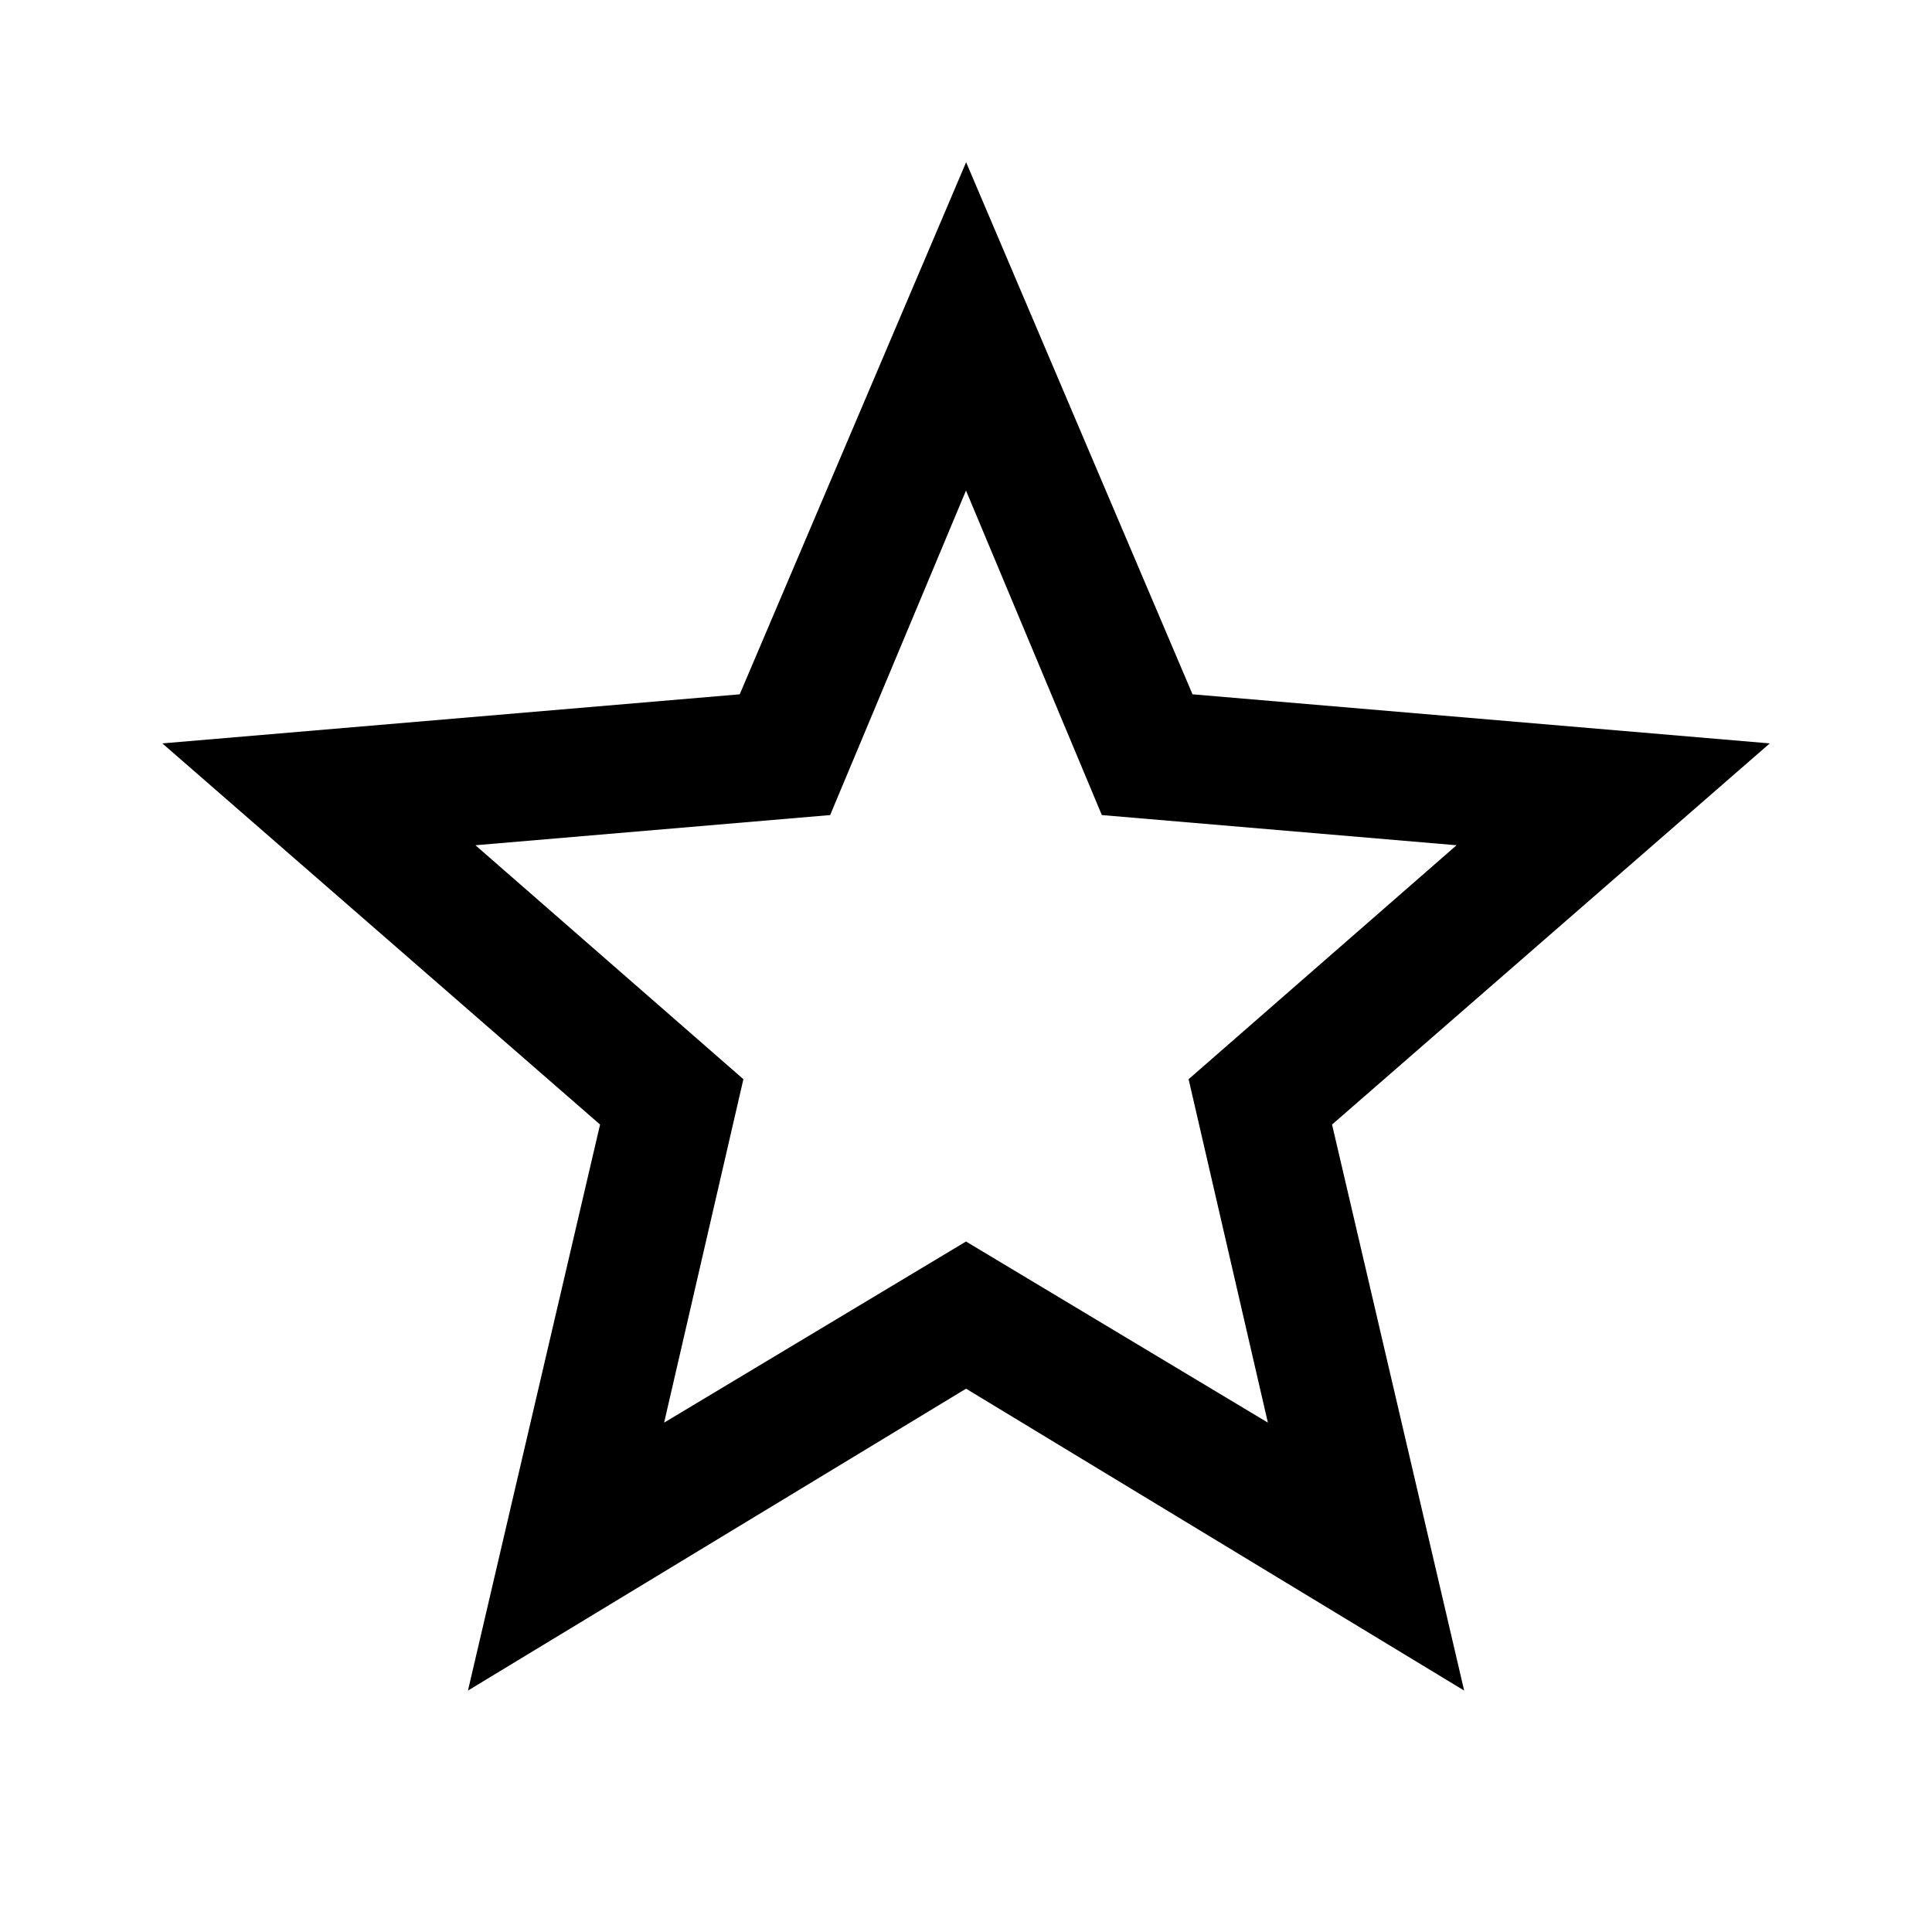
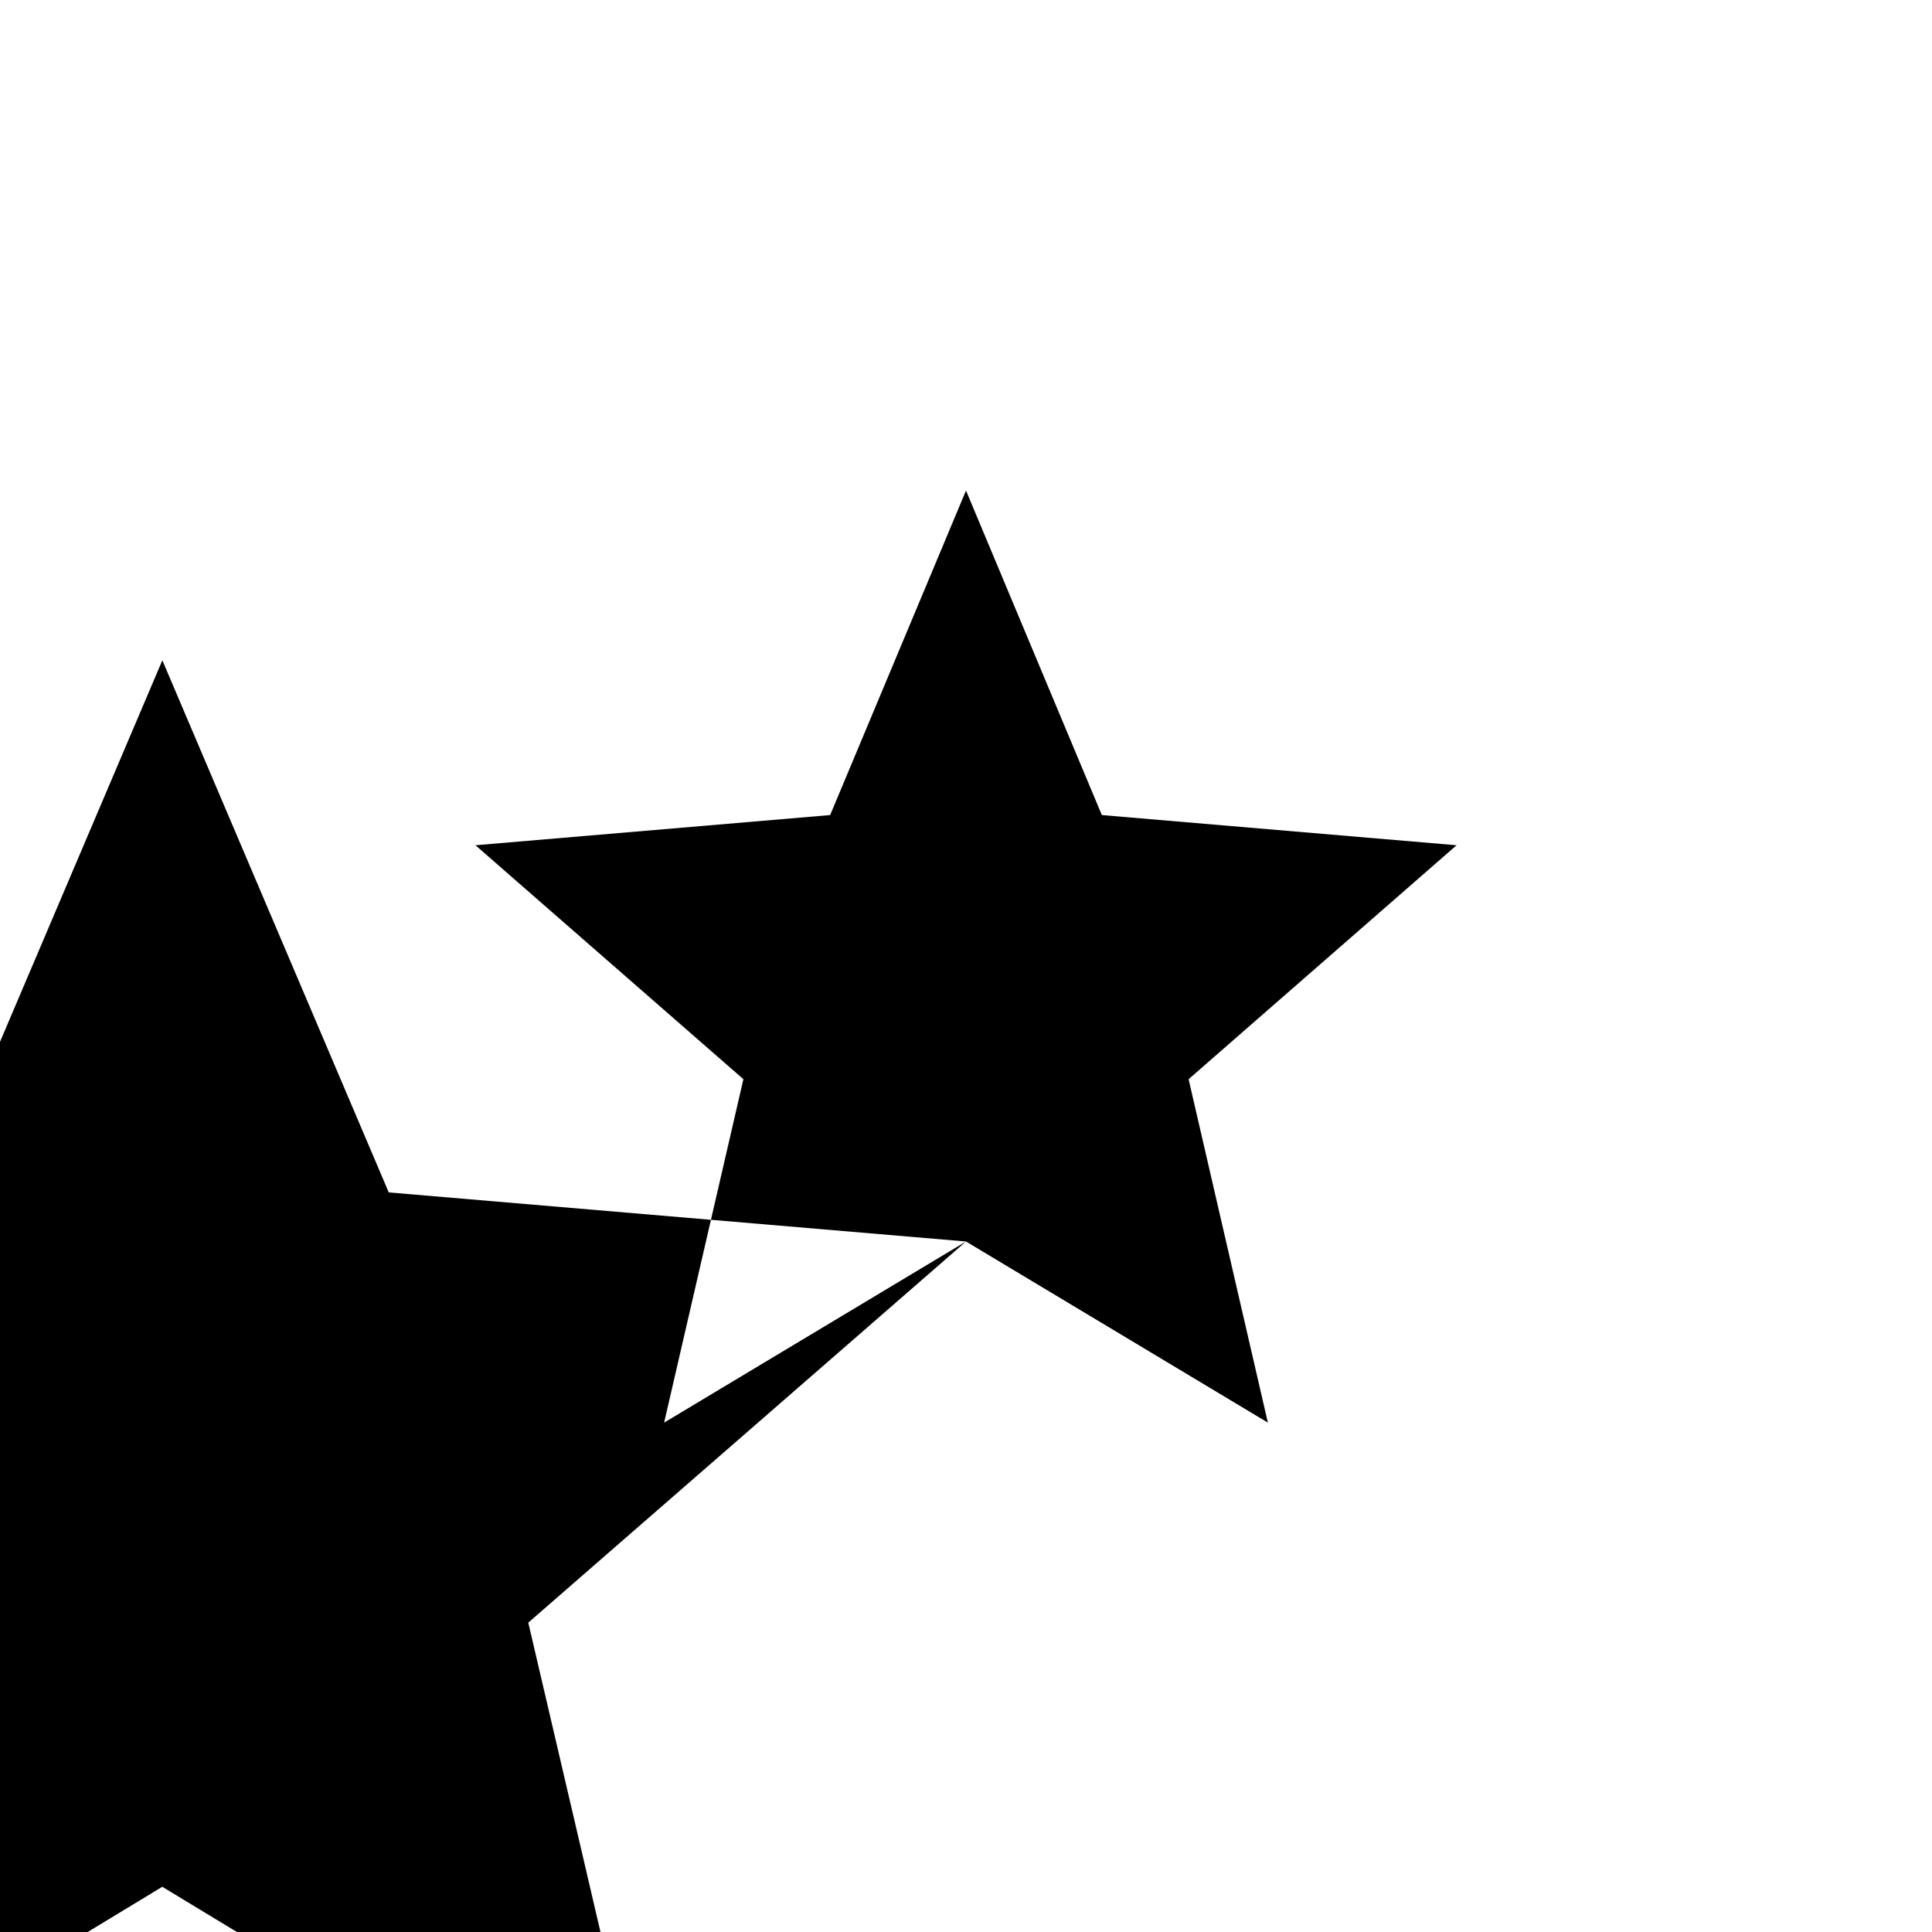
<svg xmlns="http://www.w3.org/2000/svg" version="1.1" width="32" height="32" viewBox="0 0 32 32">
  <title>star</title>
-   <path d="M16 20.563l5 3-1.313-5.688 4.438-3.875-5.875-0.5-2.25-5.375-2.25 5.375-5.875 0.5 4.438 3.875-1.313 5.688zM29.313 12.313l-7.25 6.313 2.188 9.375-8.25-5-8.25 5 2.188-9.375-7.25-6.313 9.563-0.813 3.75-8.813 3.75 8.813z" />
+   <path d="M16 20.563l5 3-1.313-5.688 4.438-3.875-5.875-0.5-2.25-5.375-2.25 5.375-5.875 0.5 4.438 3.875-1.313 5.688zl-7.25 6.313 2.188 9.375-8.25-5-8.25 5 2.188-9.375-7.25-6.313 9.563-0.813 3.75-8.813 3.75 8.813z" />
</svg>